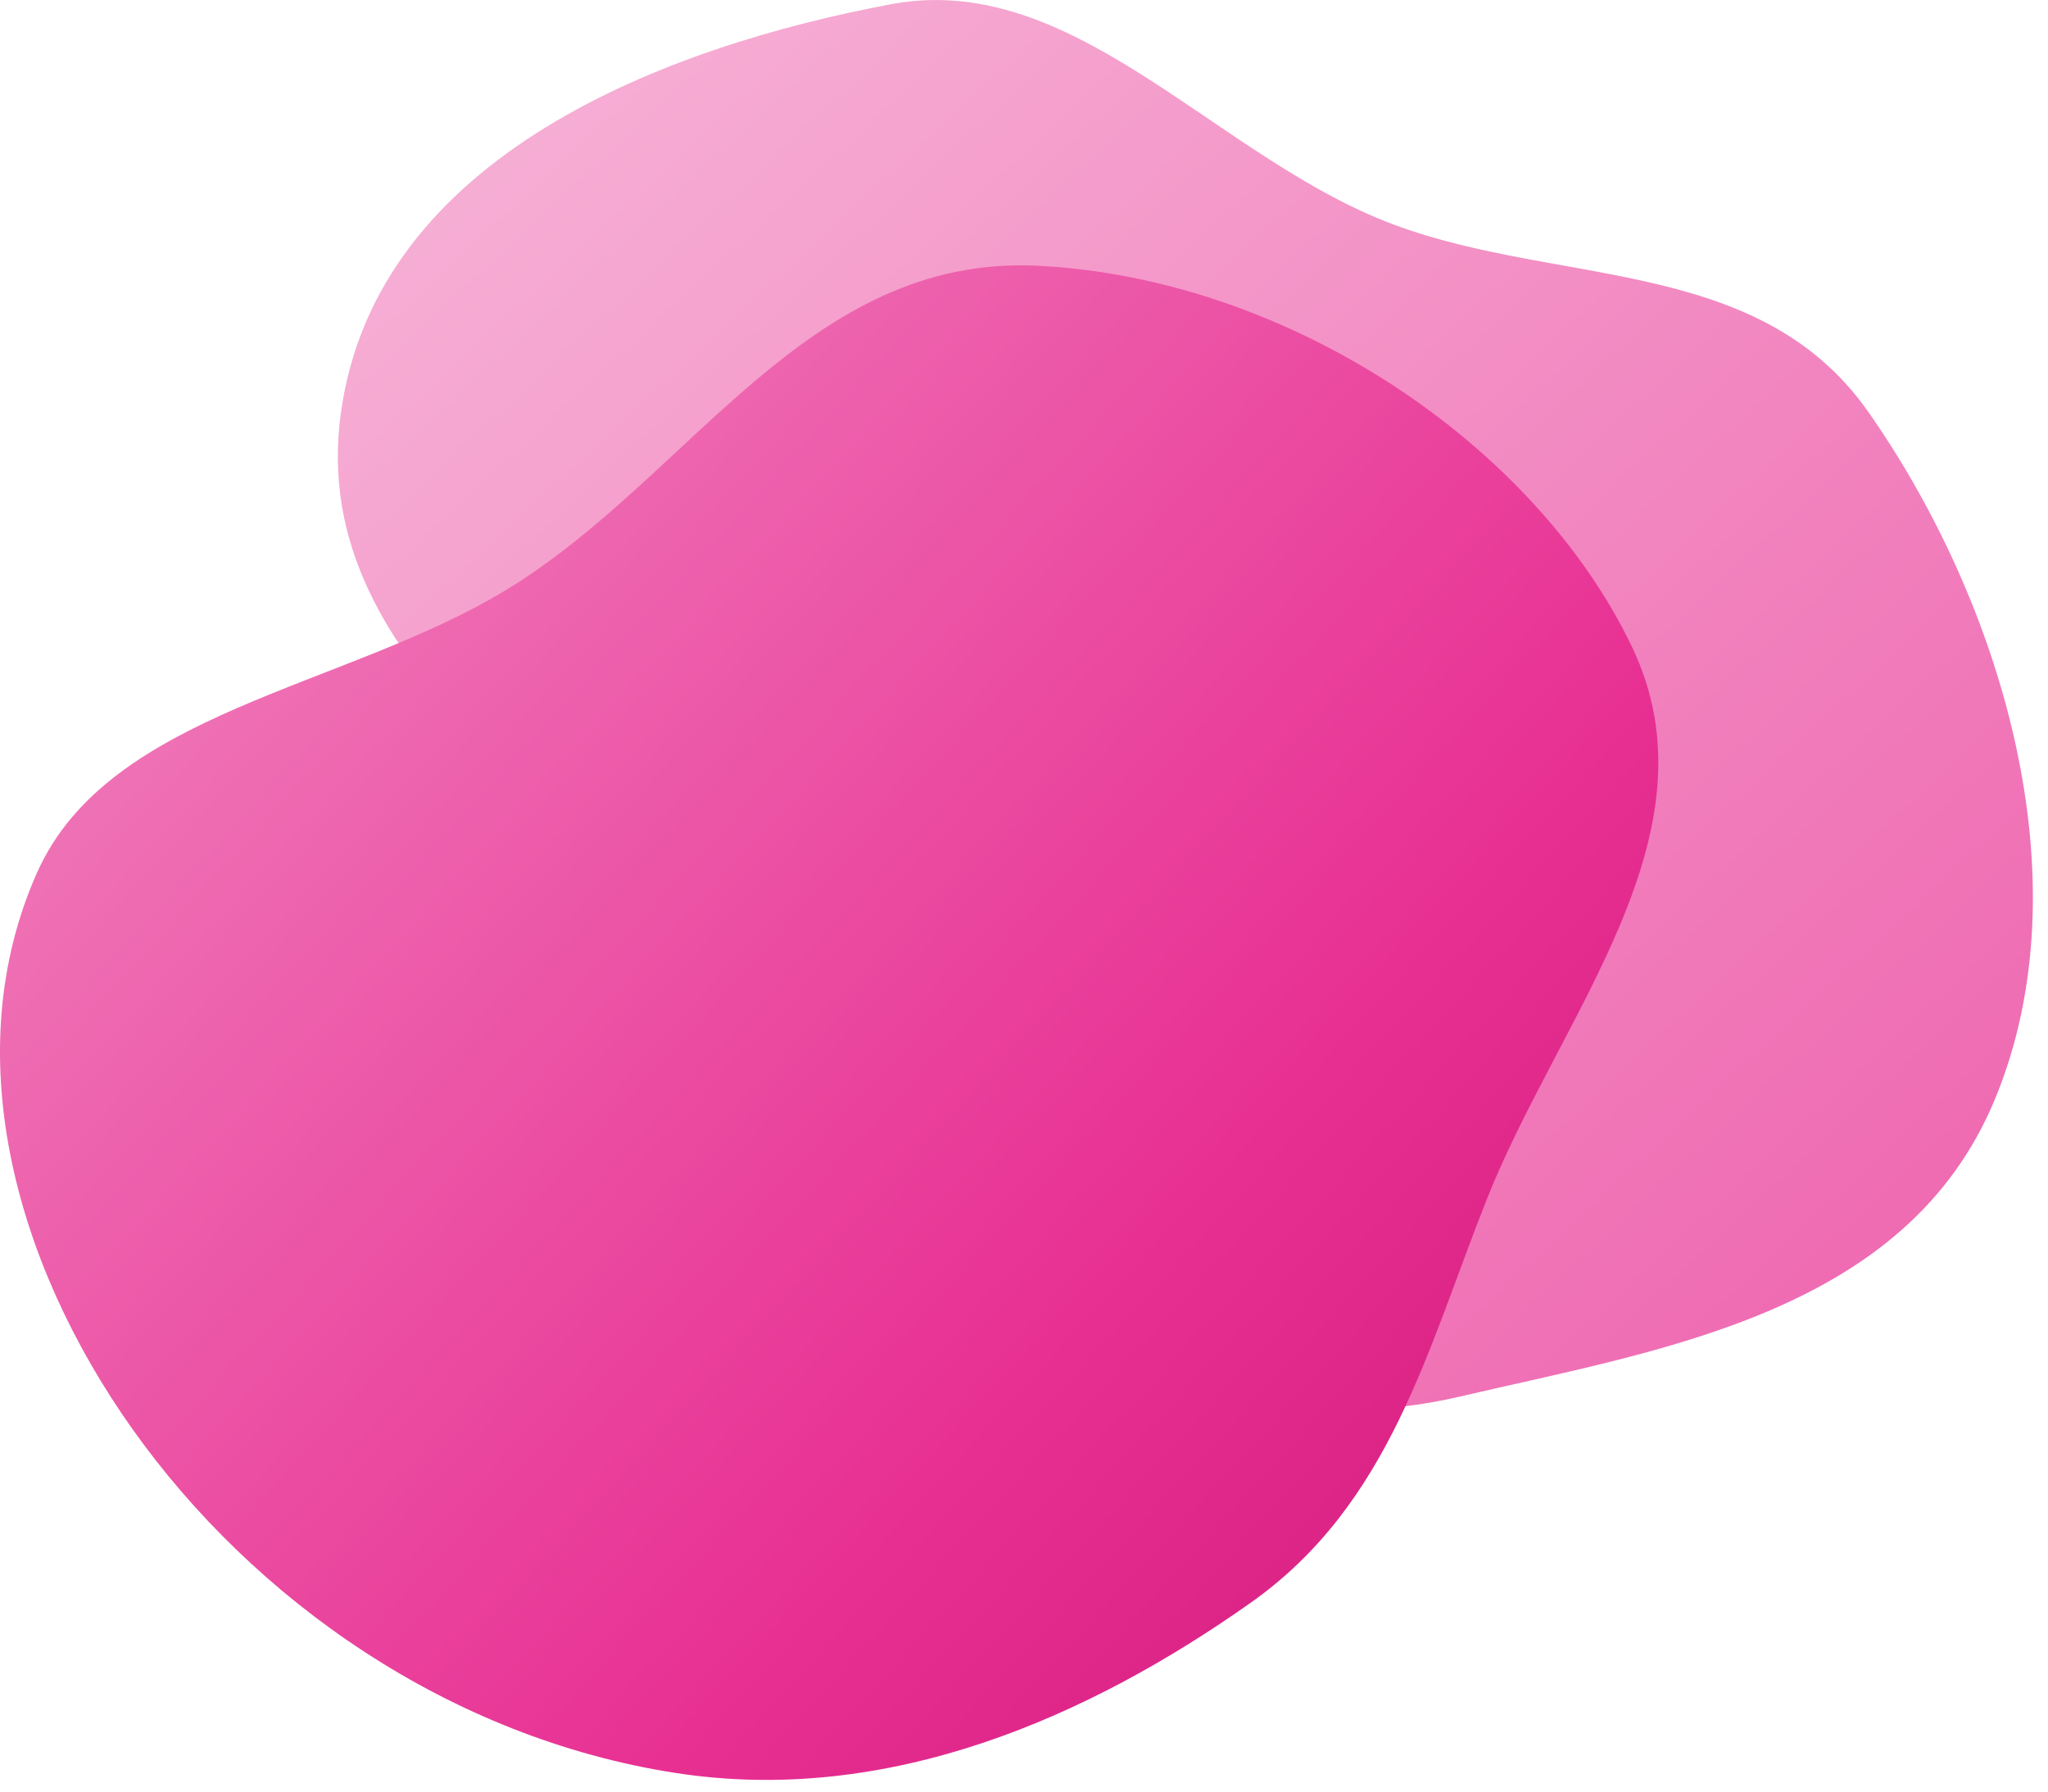
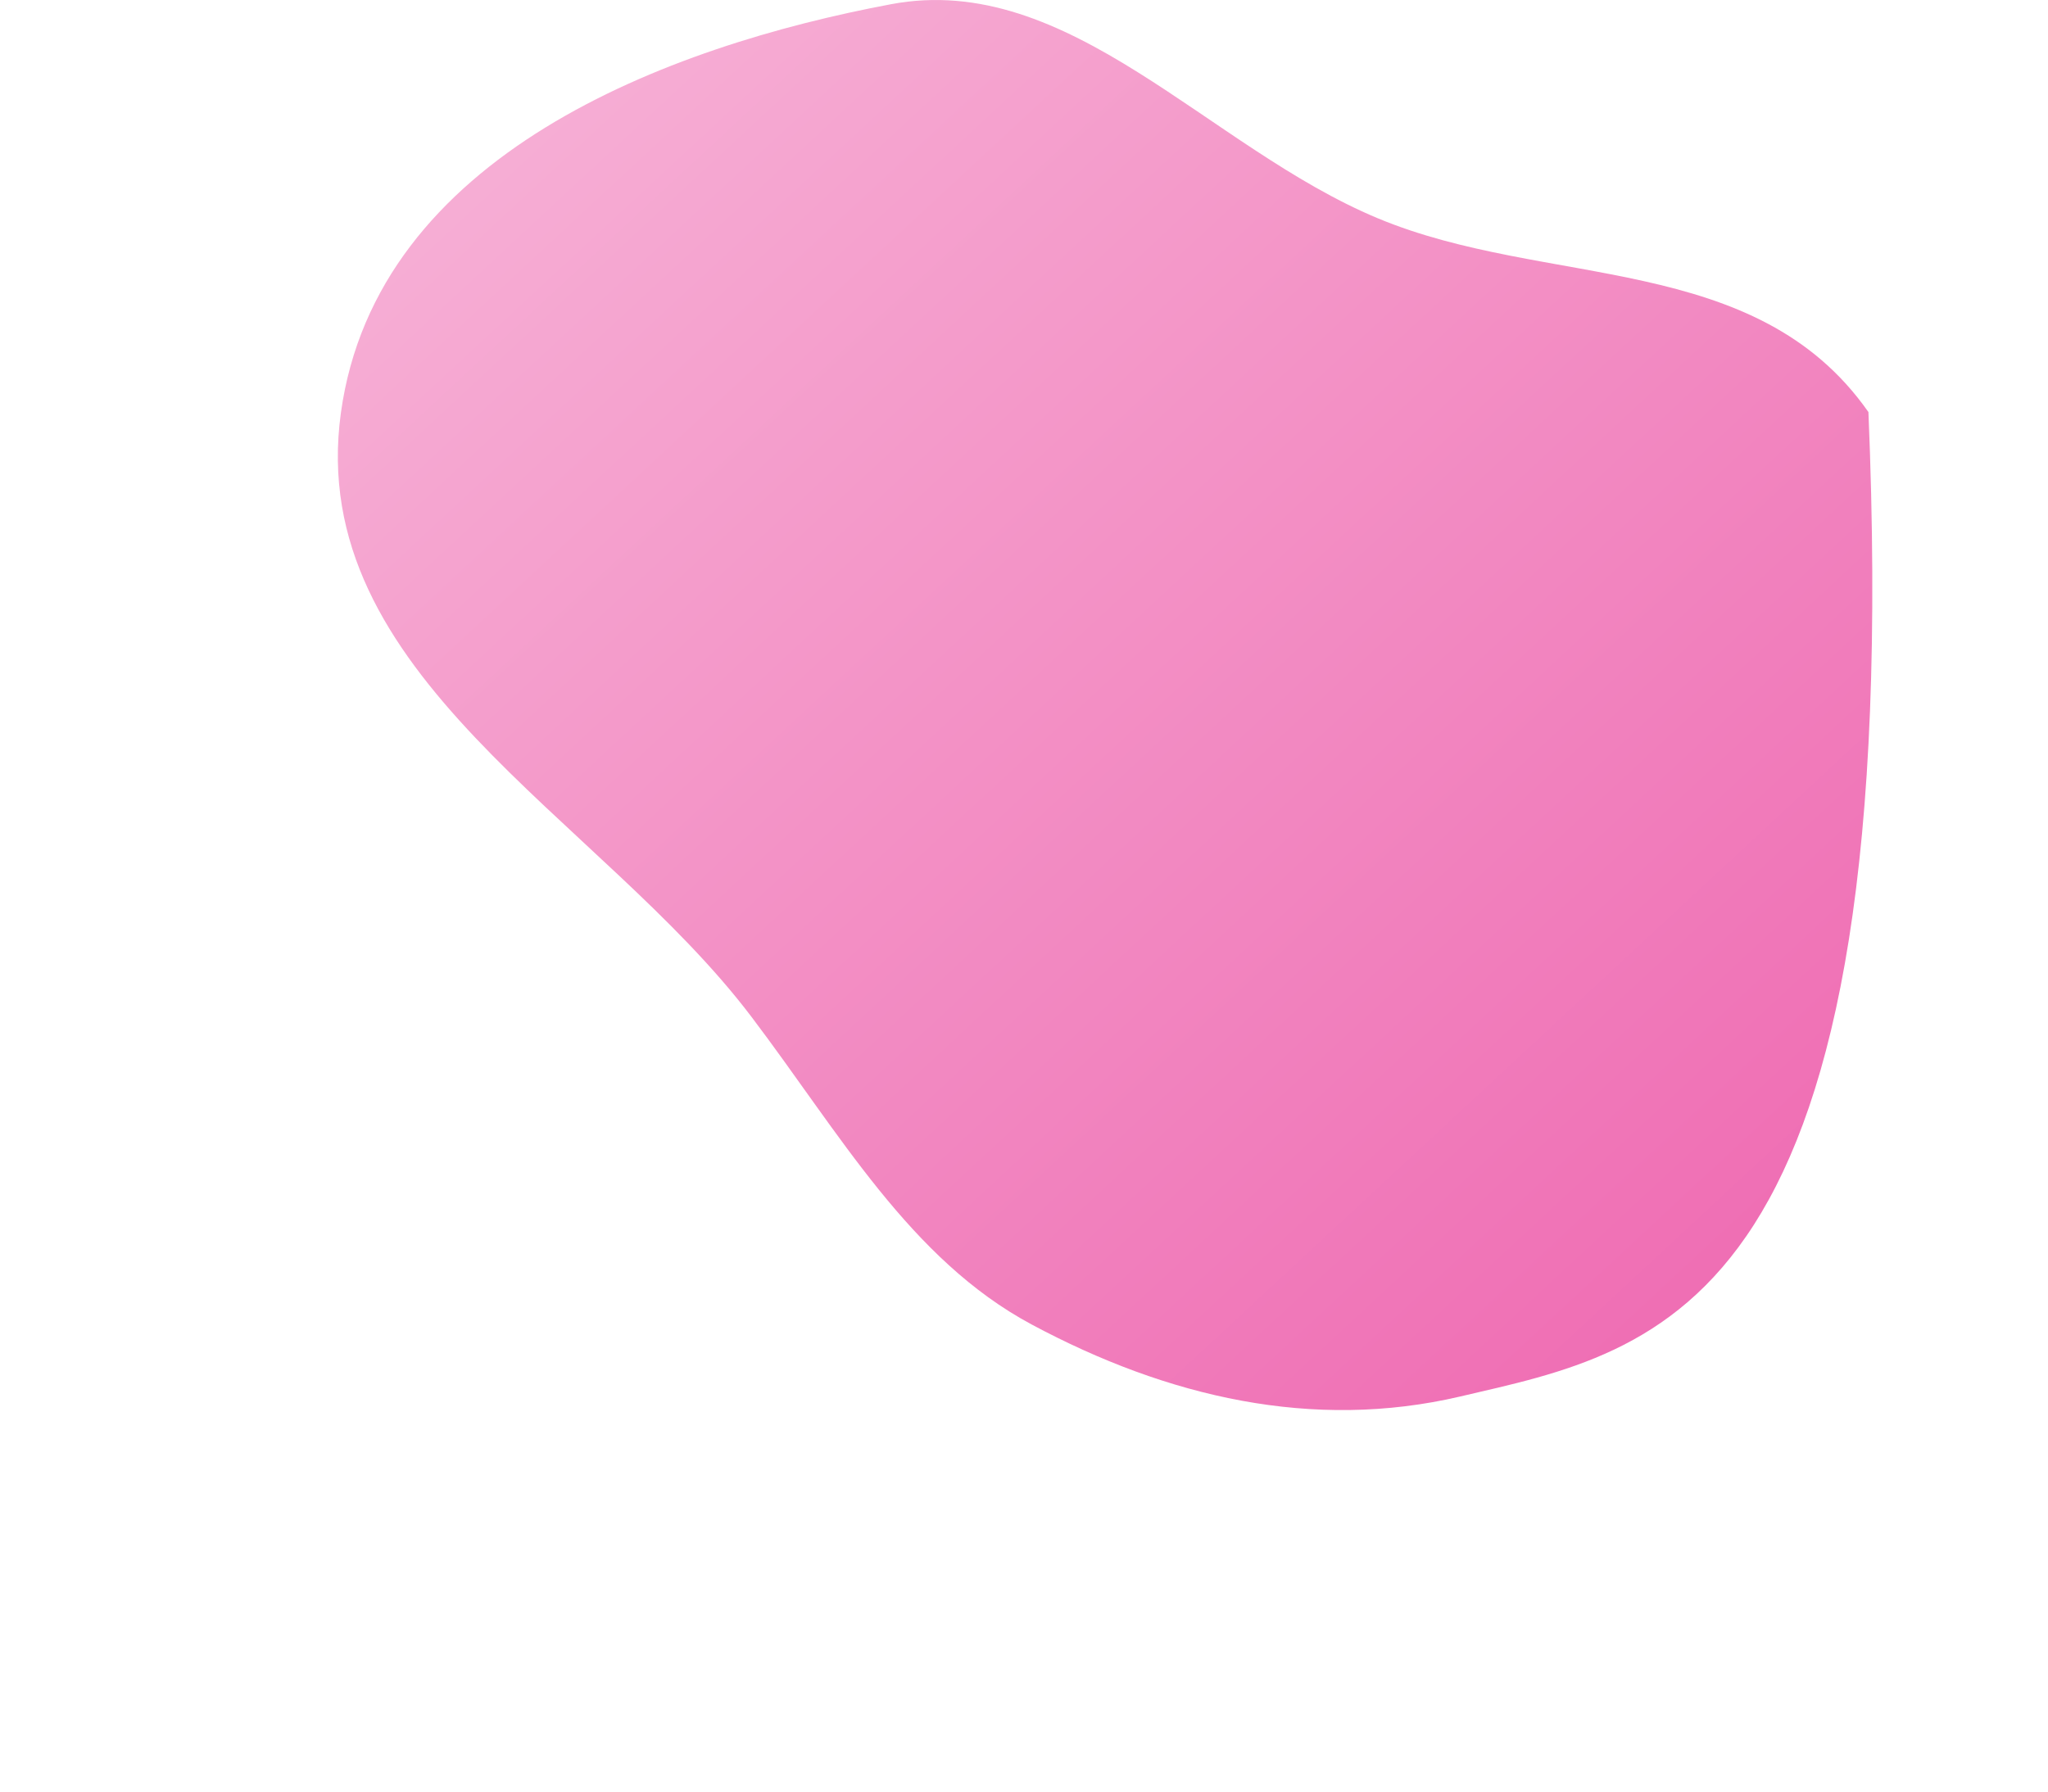
<svg xmlns="http://www.w3.org/2000/svg" width="104" height="91" viewBox="0 0 104 91" fill="none">
-   <path fill-rule="evenodd" clip-rule="evenodd" d="M74.142 70.934C66.677 72.679 59.294 70.976 52.386 67.273C46.208 63.961 42.635 57.554 38.155 51.64C30.451 41.47 15.471 34.295 17.311 20.97C19.121 7.862 33.882 2.347 45.257 0.212C54.299 -1.486 61.344 7.487 69.959 11.084C78.543 14.668 89.149 12.746 94.881 20.93C101.622 30.556 105.929 44.684 101.302 55.839C96.799 66.699 84.385 68.54 74.142 70.934Z" fill="url(#paint0_linear_774_24761)" />
-   <path fill-rule="evenodd" clip-rule="evenodd" d="M52.706 13.499C65.381 14.13 77.898 22.511 82.86 32.825C87.432 42.329 79.243 51.512 75.509 60.895C72.499 68.459 70.621 76.378 63.532 81.393C55.322 87.201 45.115 91.734 34.295 90.052C22.83 88.27 12.892 81.286 6.708 72.561C0.628 63.981 -2.124 53.31 1.883 44.318C5.523 36.147 17.452 34.968 25.681 29.978C35.063 24.289 40.938 12.914 52.706 13.499Z" fill="url(#paint1_linear_774_24761)" />
+   <path fill-rule="evenodd" clip-rule="evenodd" d="M74.142 70.934C66.677 72.679 59.294 70.976 52.386 67.273C46.208 63.961 42.635 57.554 38.155 51.64C30.451 41.47 15.471 34.295 17.311 20.97C19.121 7.862 33.882 2.347 45.257 0.212C54.299 -1.486 61.344 7.487 69.959 11.084C78.543 14.668 89.149 12.746 94.881 20.93C96.799 66.699 84.385 68.54 74.142 70.934Z" fill="url(#paint0_linear_774_24761)" />
  <defs>
    <linearGradient id="paint0_linear_774_24761" x1="103.016" y1="71.255" x2="27.796" y2="-9.755" gradientUnits="userSpaceOnUse">
      <stop stop-color="#EE63AE" />
      <stop offset="0.331" stop-color="#F17EBC" />
      <stop offset="0.67" stop-color="#F49ACA" />
      <stop offset="1" stop-color="#F7B6D9" />
    </linearGradient>
    <linearGradient id="paint1_linear_774_24761" x1="84.016" y1="90.255" x2="0.016" y2="13.255" gradientUnits="userSpaceOnUse">
      <stop stop-color="#CF177A" />
      <stop offset="0.331" stop-color="#E83093" />
      <stop offset="0.67" stop-color="#ED5EAB" />
      <stop offset="1" stop-color="#F28CC3" />
    </linearGradient>
  </defs>
</svg>